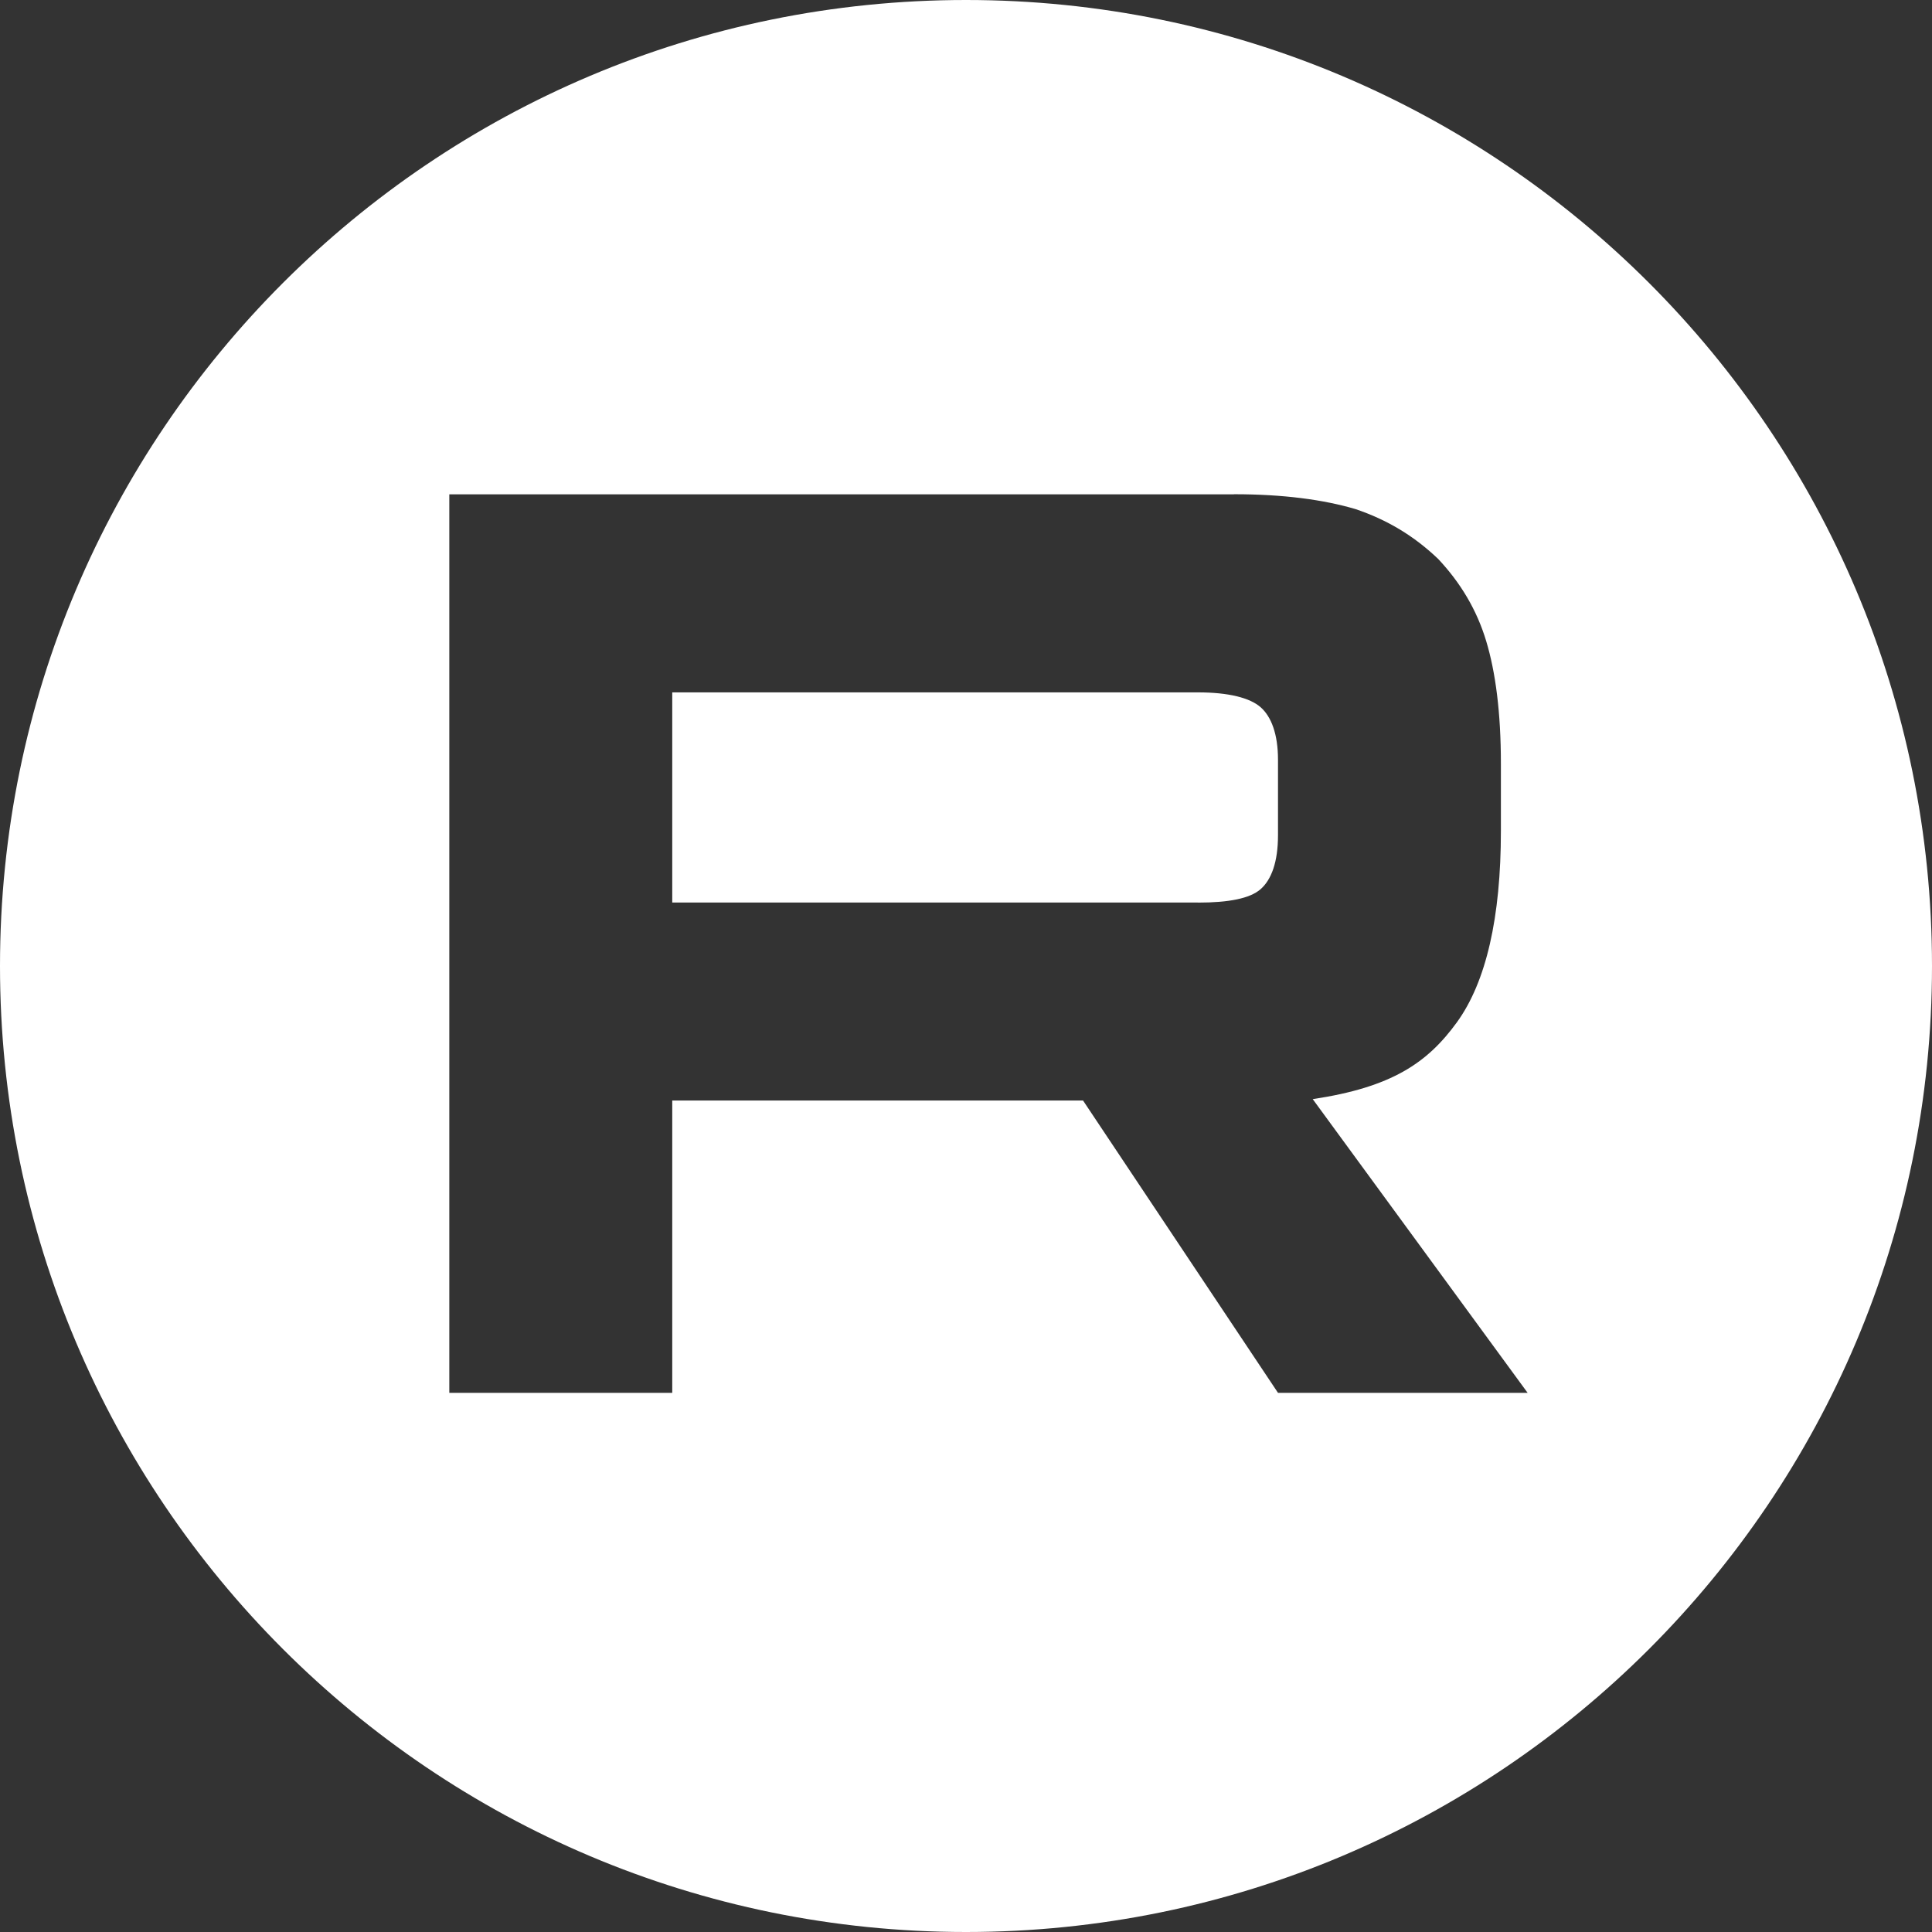
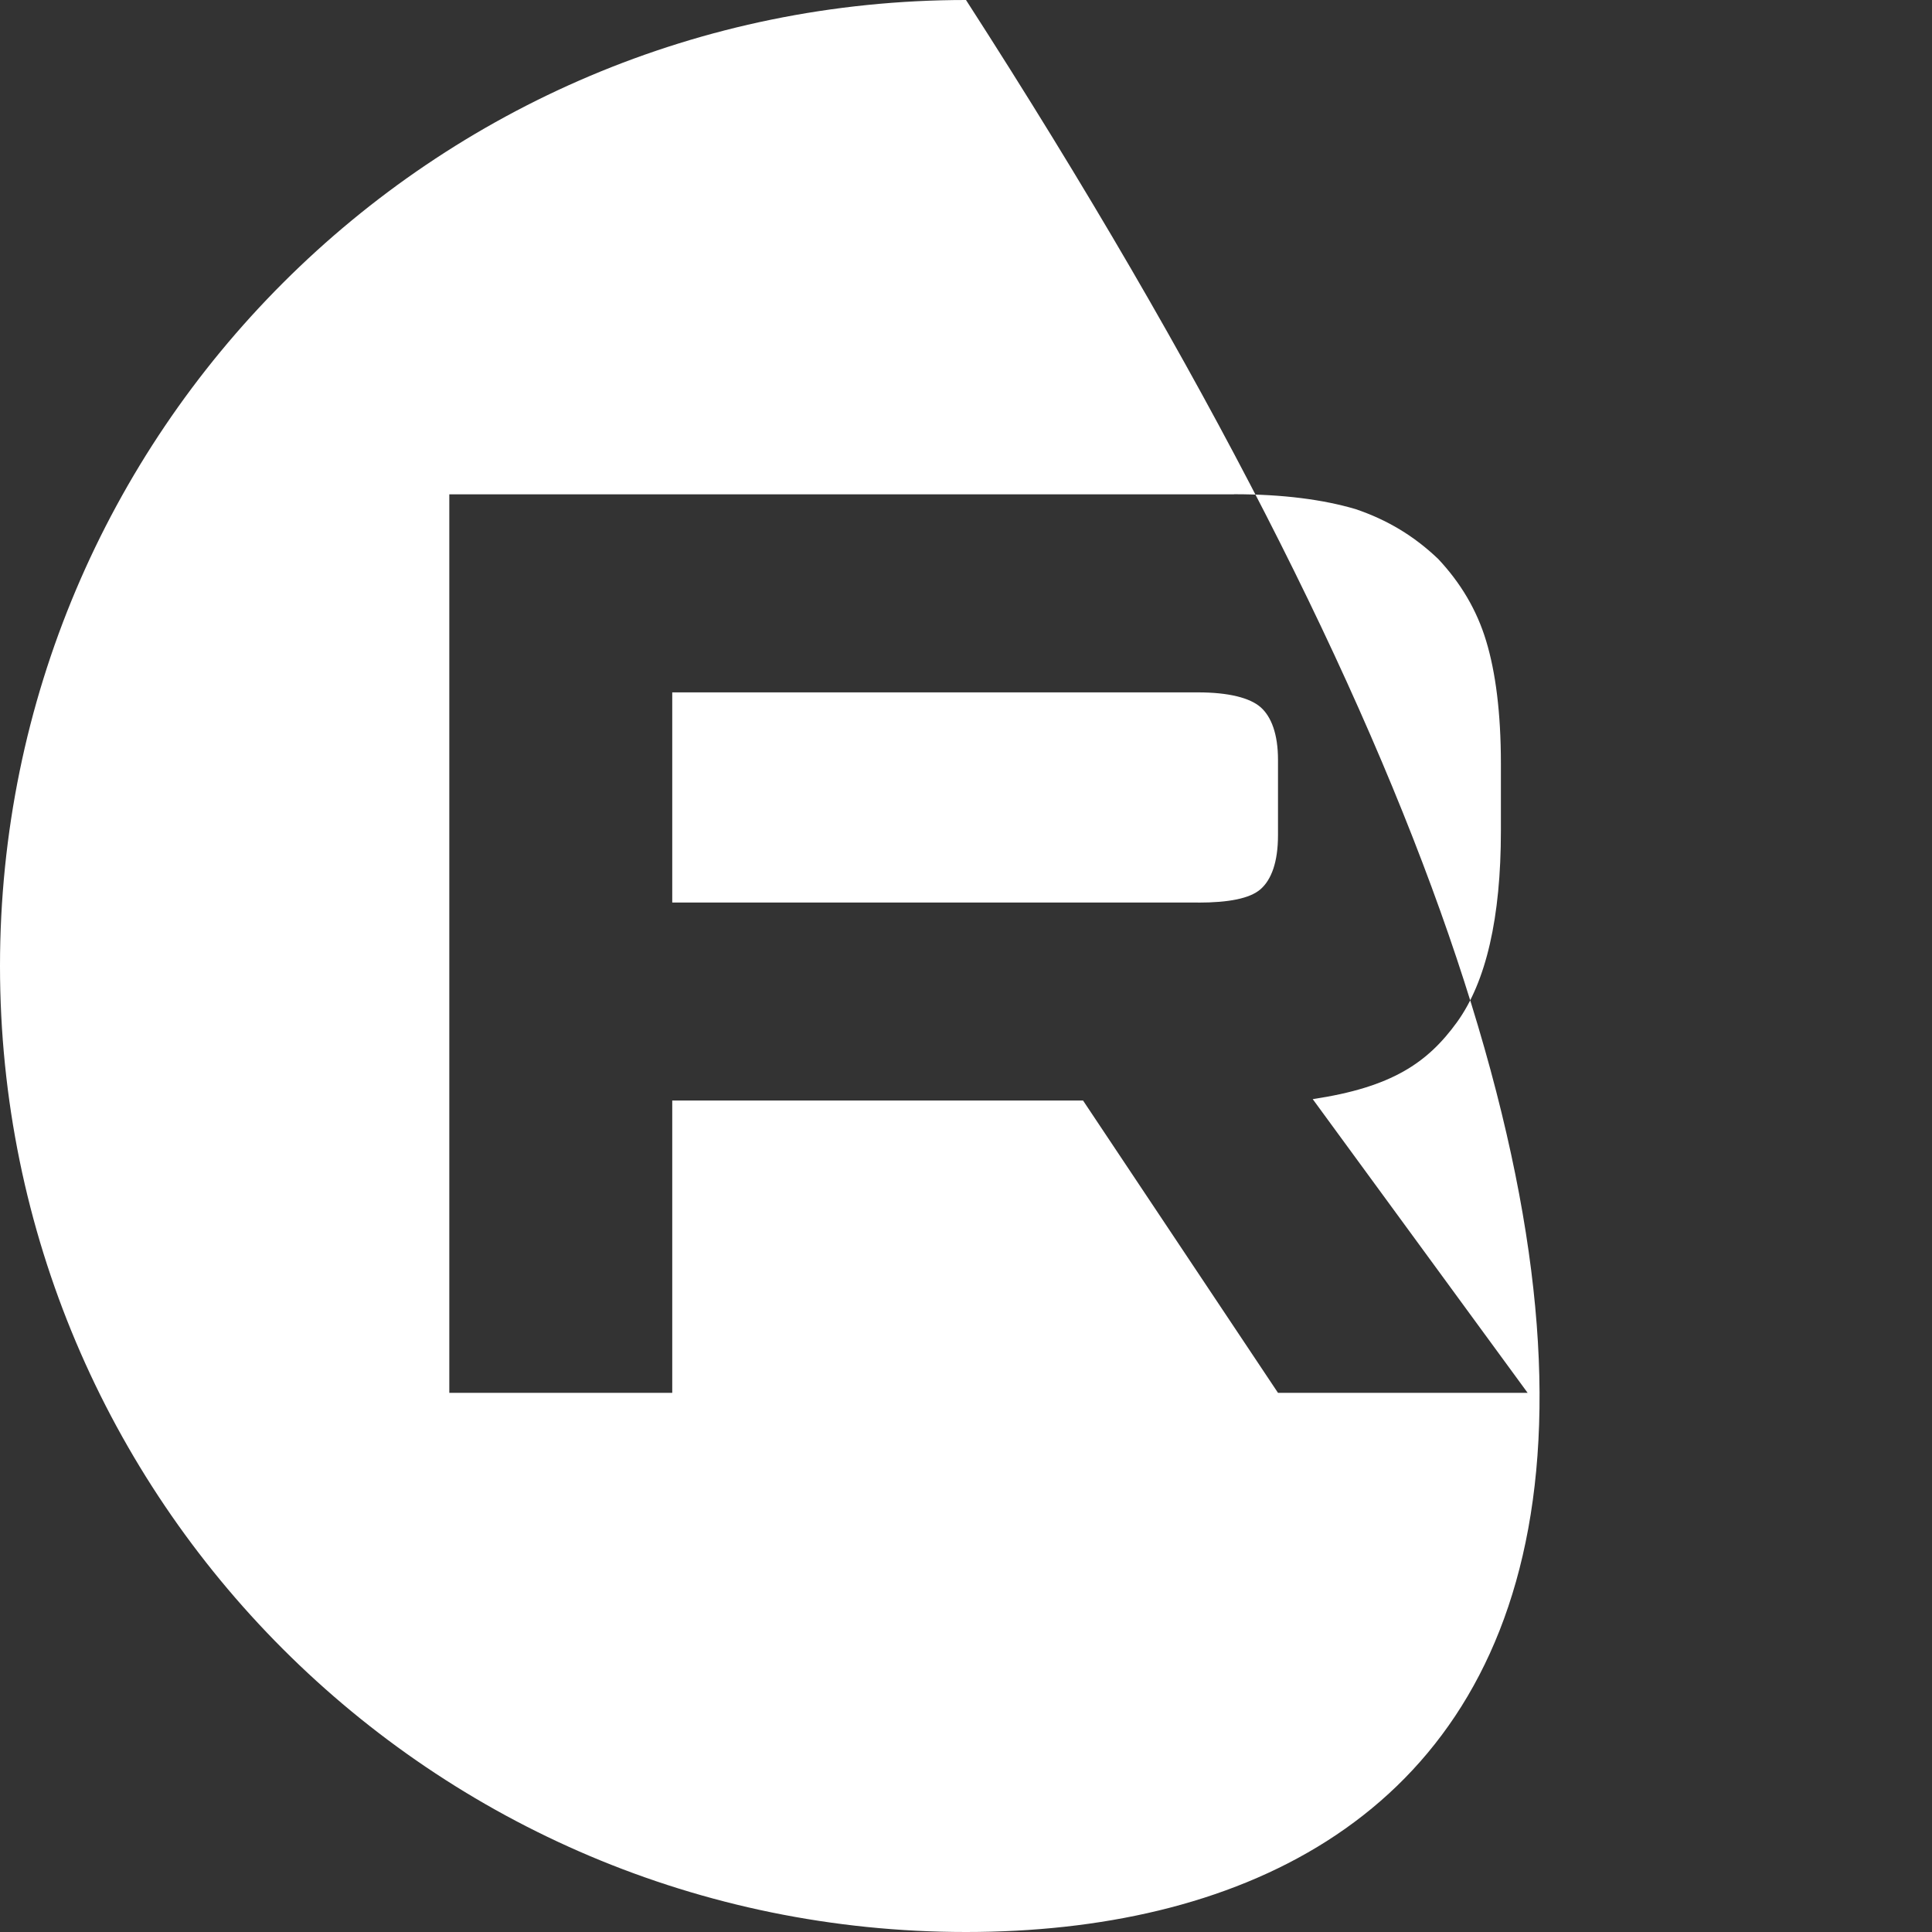
<svg xmlns="http://www.w3.org/2000/svg" width="43" height="43" viewBox="0 0 43 43" fill="none">
  <rect x="0" y="0" width="43" height="43" fill="#333333" stroke="none" />
-   <path d="M21.5 0C33.374 0 43 9.626 43 21.5C43 33.374 33.374 43 21.5 43C9.626 43 0 33.374 0 21.5C0 9.626 9.626 0 21.5 0ZM27.464 11.002H10V31H14.962V24.494H24.105L28.444 31H34L29.217 24.463C30.98 24.199 31.772 23.653 32.425 22.754C33.078 21.854 33.405 20.416 33.405 18.496V16.996C33.405 15.858 33.286 14.958 33.078 14.269C32.87 13.579 32.514 12.979 32.009 12.44C31.475 11.931 30.881 11.571 30.167 11.33C29.453 11.12 28.562 11 27.464 11V11.002ZM26.661 15.41C27.344 15.41 27.819 15.531 28.058 15.741C28.296 15.951 28.444 16.341 28.444 16.91V18.589C28.444 19.189 28.296 19.579 28.058 19.789C27.819 19.999 27.344 20.089 26.661 20.089V20.087H14.962V15.41H26.661Z" fill="white" />
+   <path d="M21.5 0C43 33.374 33.374 43 21.5 43C9.626 43 0 33.374 0 21.5C0 9.626 9.626 0 21.5 0ZM27.464 11.002H10V31H14.962V24.494H24.105L28.444 31H34L29.217 24.463C30.98 24.199 31.772 23.653 32.425 22.754C33.078 21.854 33.405 20.416 33.405 18.496V16.996C33.405 15.858 33.286 14.958 33.078 14.269C32.87 13.579 32.514 12.979 32.009 12.44C31.475 11.931 30.881 11.571 30.167 11.33C29.453 11.12 28.562 11 27.464 11V11.002ZM26.661 15.41C27.344 15.41 27.819 15.531 28.058 15.741C28.296 15.951 28.444 16.341 28.444 16.91V18.589C28.444 19.189 28.296 19.579 28.058 19.789C27.819 19.999 27.344 20.089 26.661 20.089V20.087H14.962V15.41H26.661Z" fill="white" />
</svg>